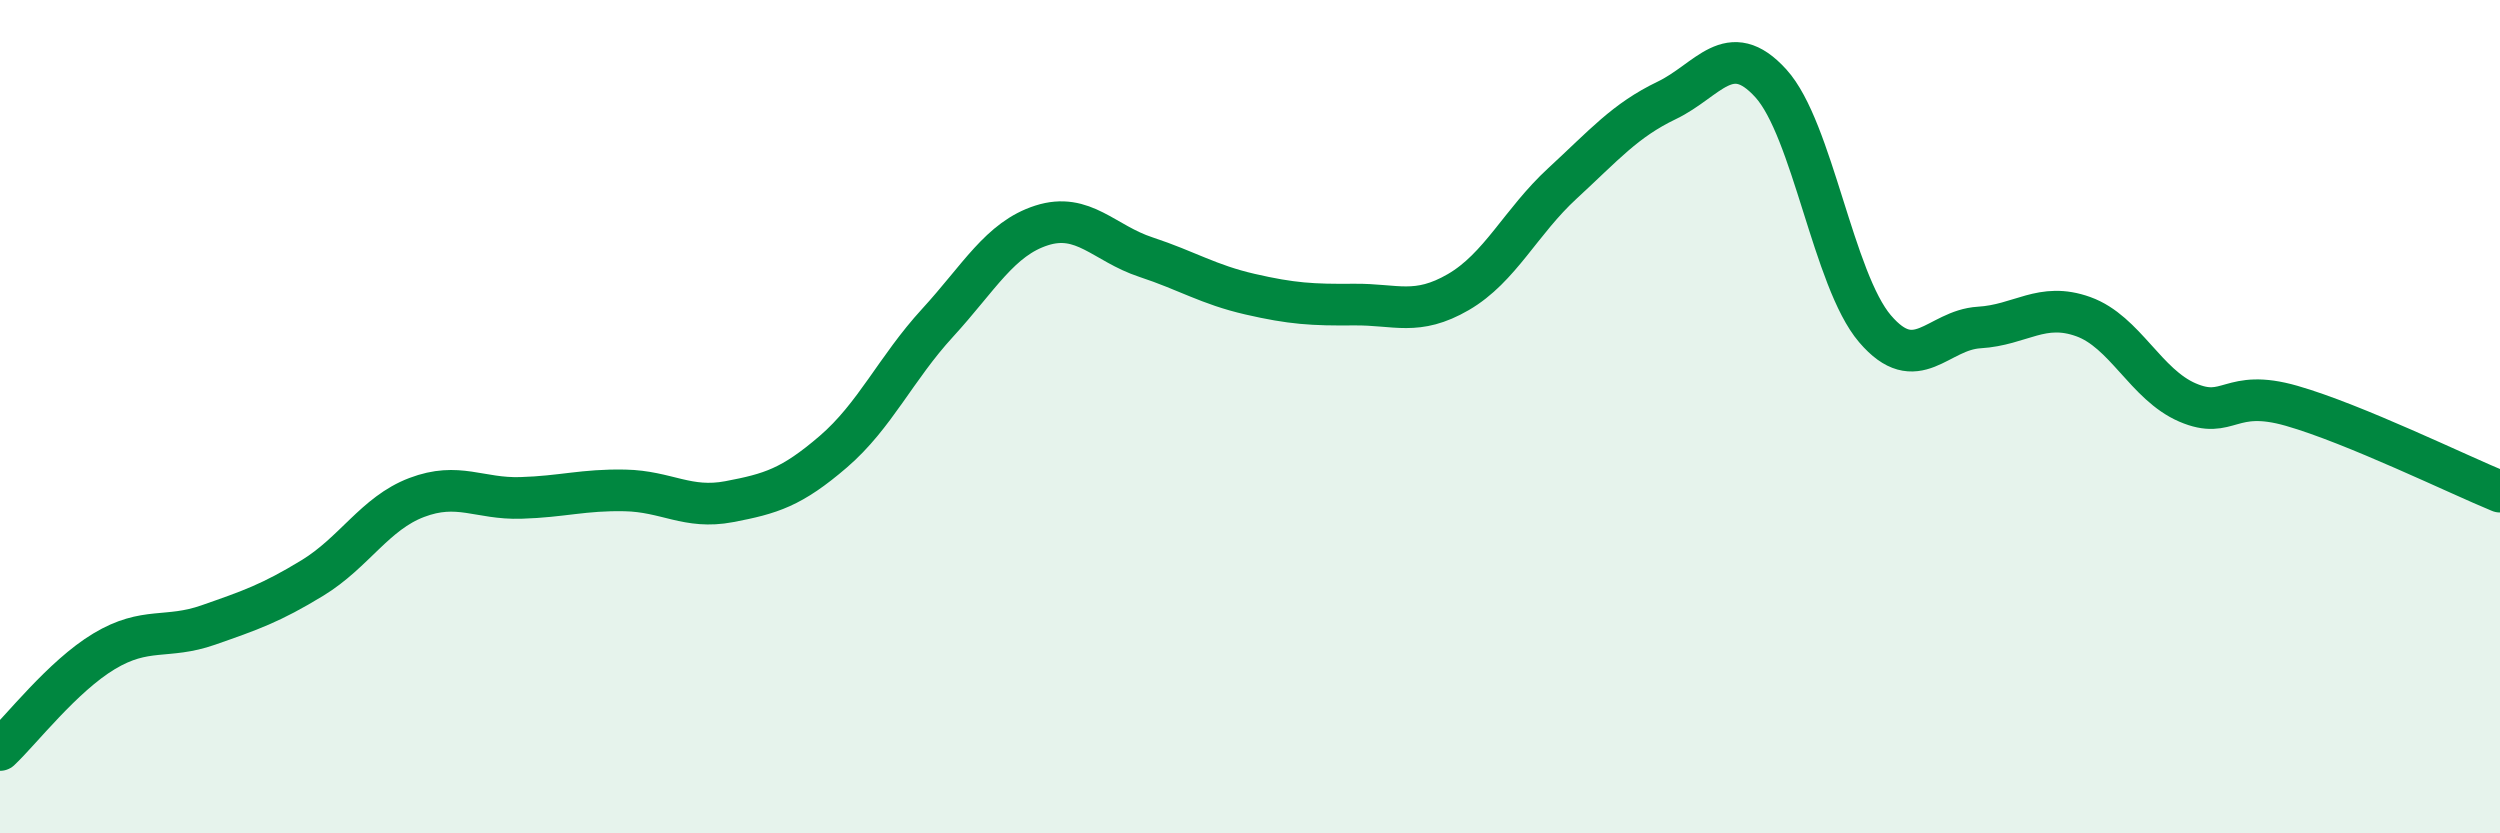
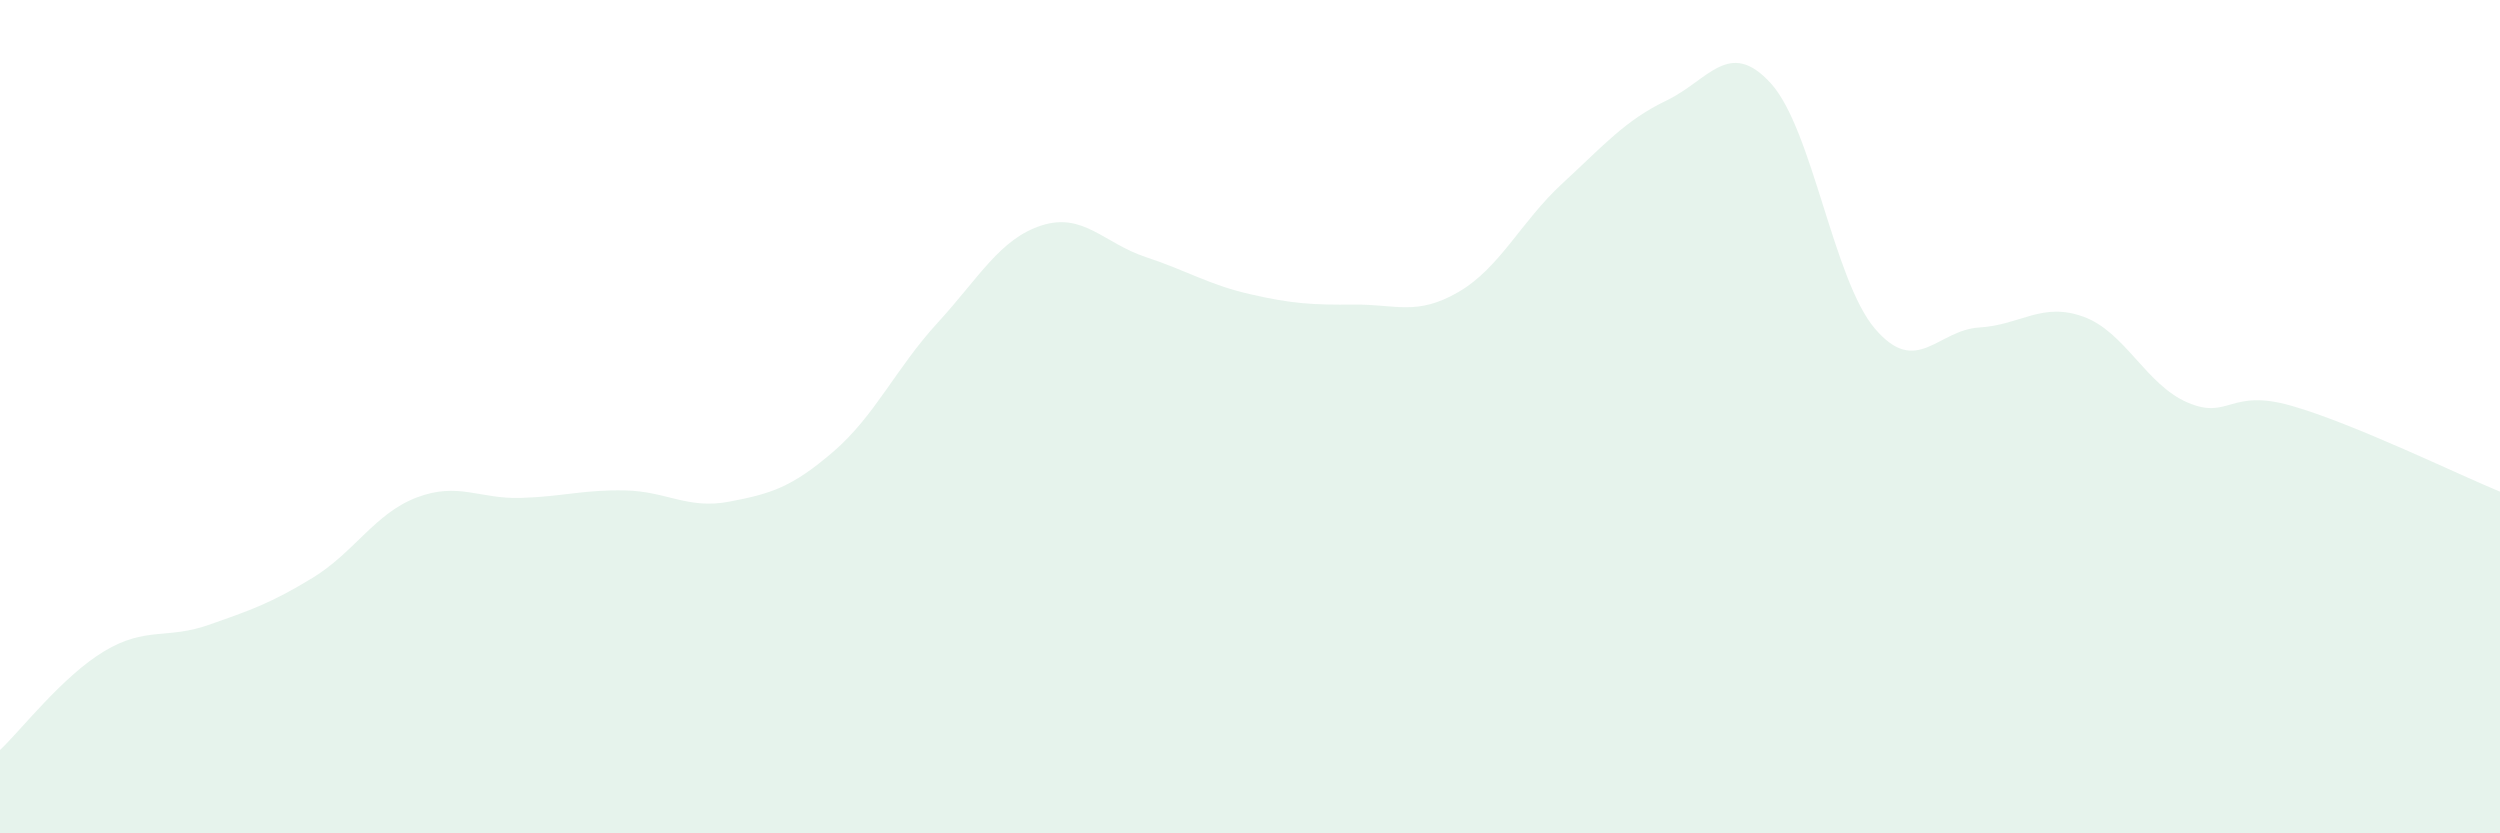
<svg xmlns="http://www.w3.org/2000/svg" width="60" height="20" viewBox="0 0 60 20">
  <path d="M 0,18 C 0.5,17.53 1.5,16.23 2.5,15.63 C 3.5,15.03 4,15.35 5,15 C 6,14.65 6.5,14.48 7.5,13.87 C 8.5,13.26 9,12.32 10,11.94 C 11,11.56 11.5,11.98 12.5,11.95 C 13.5,11.92 14,11.75 15,11.77 C 16,11.79 16.5,12.23 17.5,12.04 C 18.5,11.85 19,11.7 20,10.84 C 21,9.98 21.5,8.84 22.5,7.75 C 23.5,6.66 24,5.73 25,5.41 C 26,5.09 26.5,5.84 27.5,6.17 C 28.5,6.5 29,6.83 30,7.06 C 31,7.29 31.5,7.32 32.5,7.31 C 33.5,7.3 34,7.59 35,7.01 C 36,6.43 36.5,5.32 37.5,4.4 C 38.5,3.48 39,2.89 40,2.41 C 41,1.93 41.5,0.9 42.5,2 C 43.5,3.1 44,6.72 45,7.89 C 46,9.06 46.5,7.92 47.5,7.86 C 48.5,7.8 49,7.24 50,7.6 C 51,7.96 51.5,9.23 52.5,9.66 C 53.5,10.09 53.5,9.31 55,9.74 C 56.5,10.17 59,11.39 60,11.8L60 20L0 20Z" fill="#008740" opacity="0.1" stroke-linecap="round" stroke-linejoin="round" />
-   <path d="M 0,18 C 0.5,17.53 1.5,16.23 2.5,15.63 C 3.5,15.03 4,15.35 5,15 C 6,14.65 6.5,14.48 7.5,13.87 C 8.5,13.26 9,12.32 10,11.94 C 11,11.56 11.5,11.98 12.5,11.95 C 13.5,11.92 14,11.75 15,11.77 C 16,11.79 16.5,12.23 17.5,12.04 C 18.5,11.85 19,11.7 20,10.84 C 21,9.98 21.5,8.84 22.5,7.75 C 23.5,6.66 24,5.73 25,5.41 C 26,5.09 26.5,5.84 27.5,6.17 C 28.5,6.5 29,6.83 30,7.06 C 31,7.29 31.5,7.32 32.5,7.31 C 33.5,7.3 34,7.59 35,7.01 C 36,6.43 36.5,5.32 37.5,4.4 C 38.5,3.48 39,2.89 40,2.41 C 41,1.93 41.5,0.9 42.5,2 C 43.5,3.1 44,6.72 45,7.89 C 46,9.06 46.5,7.92 47.5,7.86 C 48.5,7.8 49,7.24 50,7.6 C 51,7.96 51.5,9.23 52.5,9.66 C 53.5,10.09 53.5,9.31 55,9.74 C 56.5,10.17 59,11.39 60,11.8" stroke="#008740" stroke-width="1" fill="none" stroke-linecap="round" stroke-linejoin="round" />
</svg>